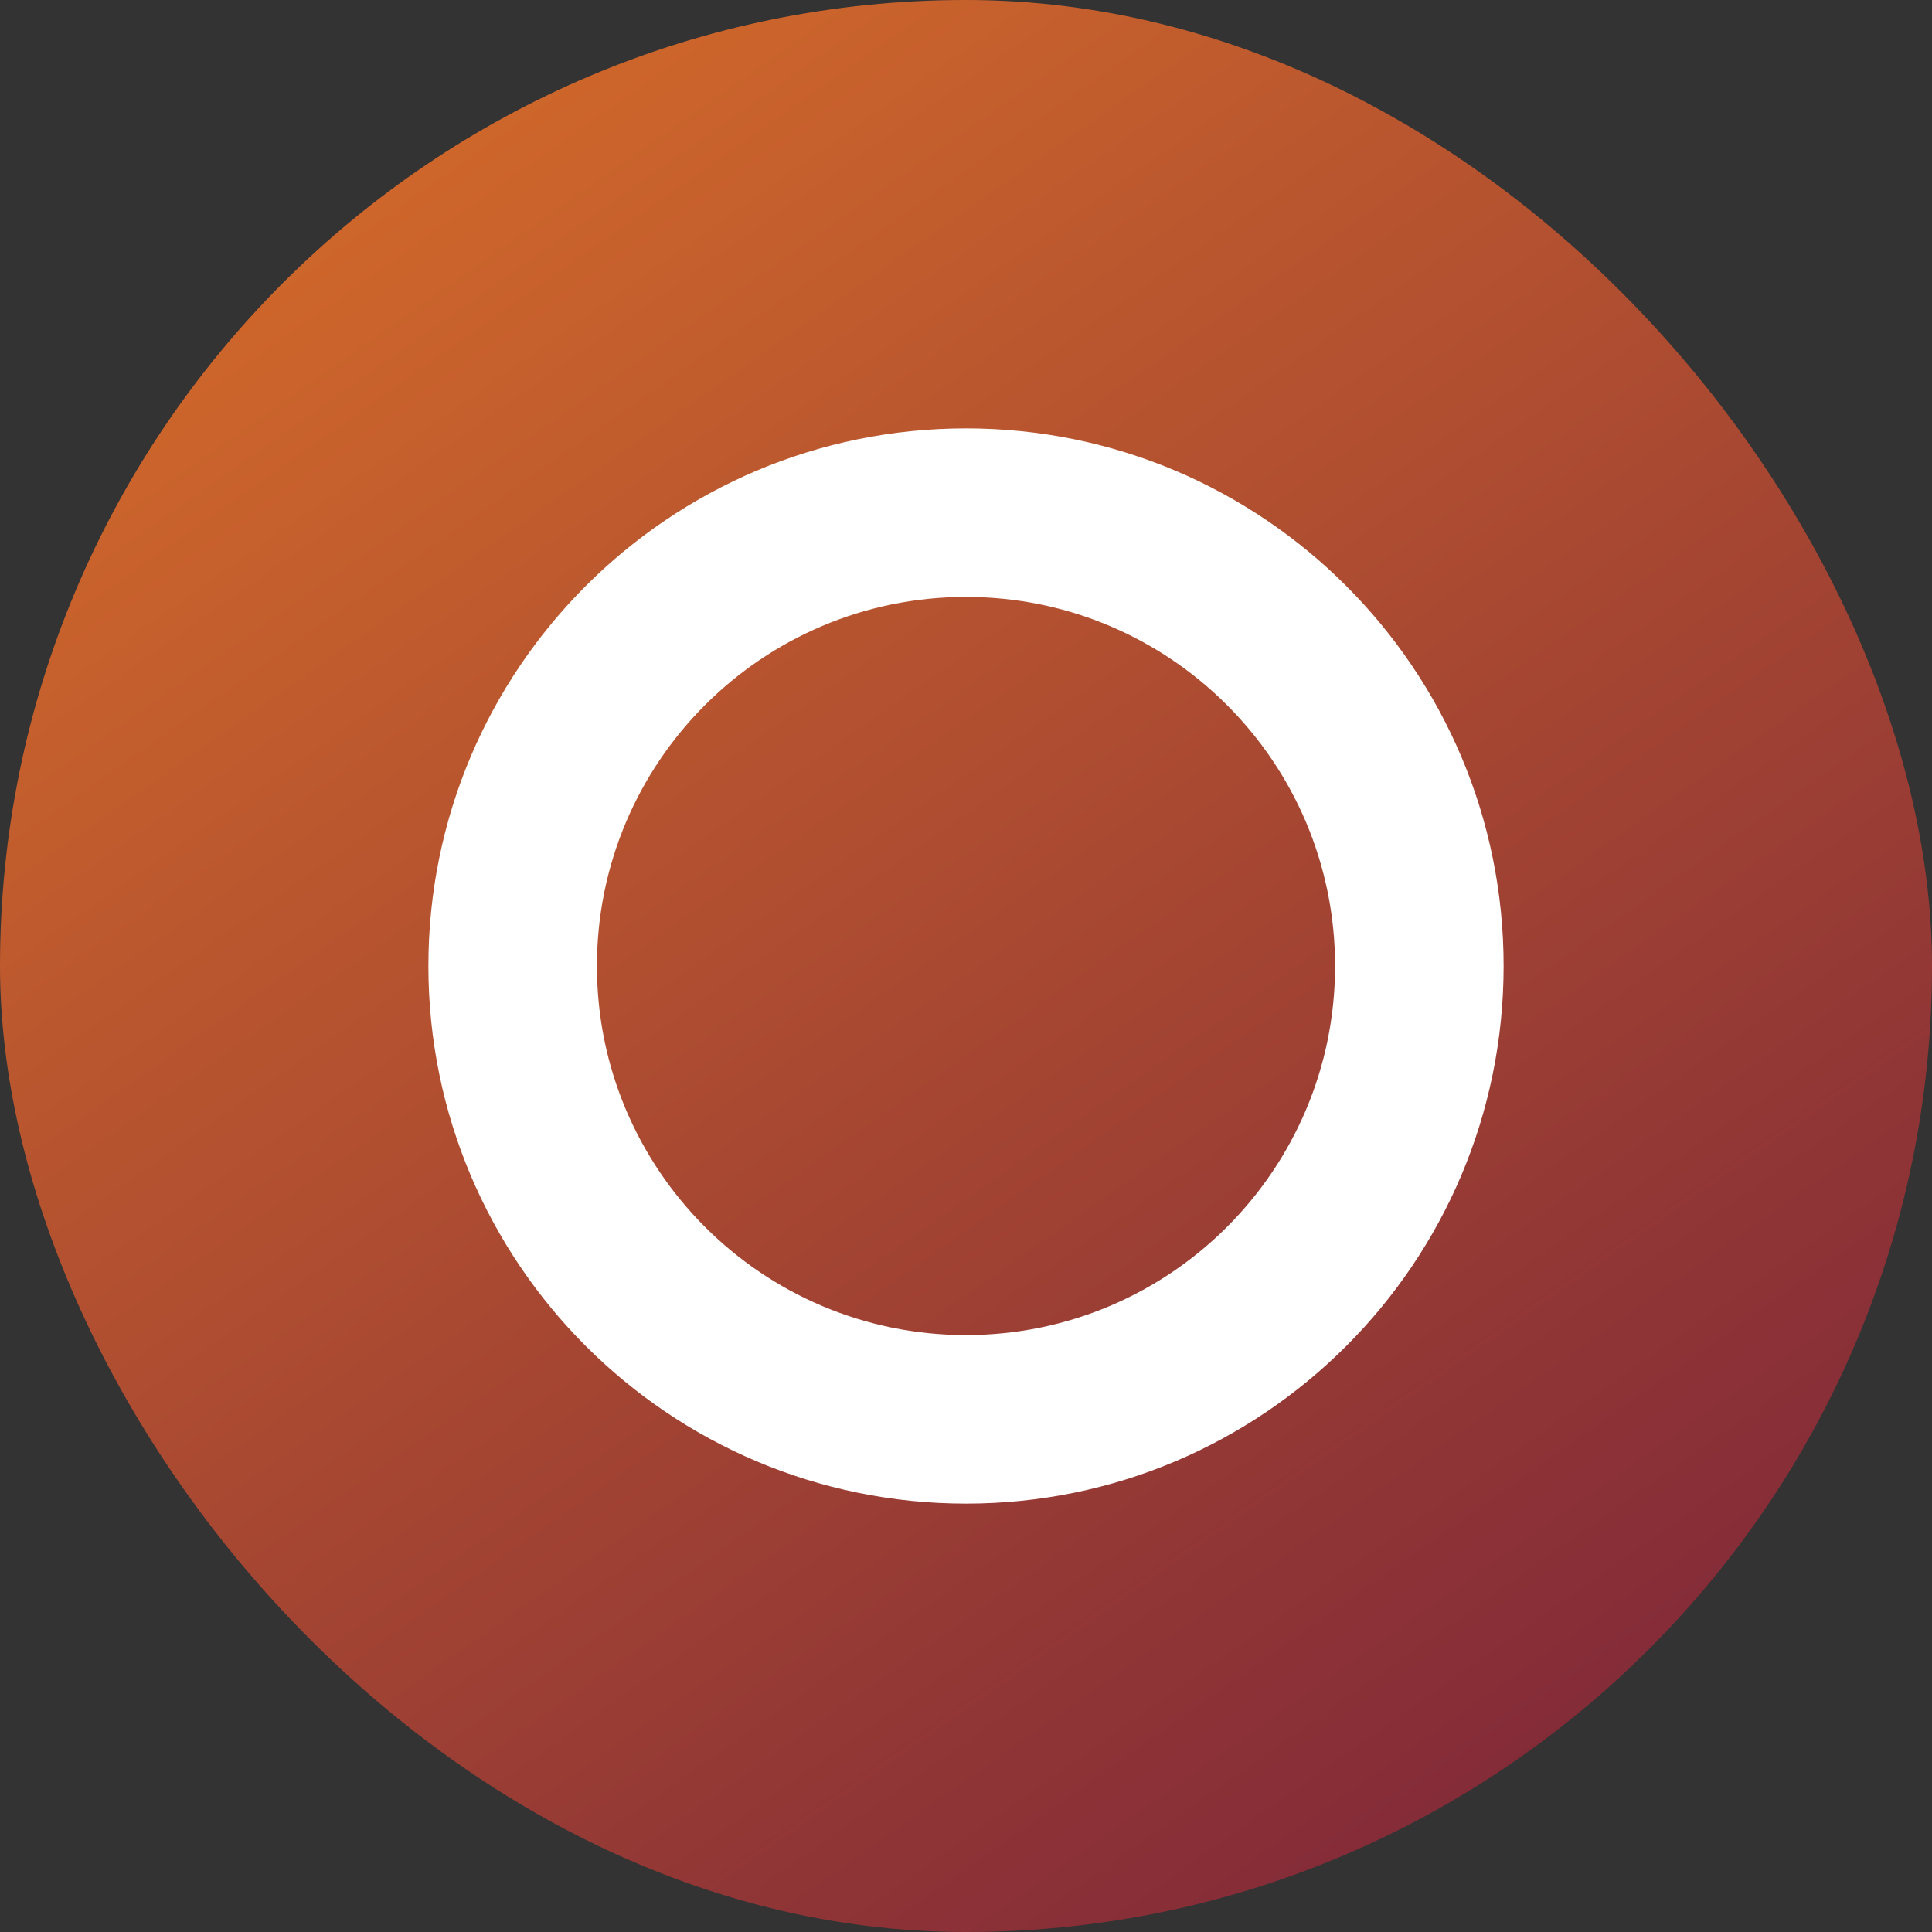
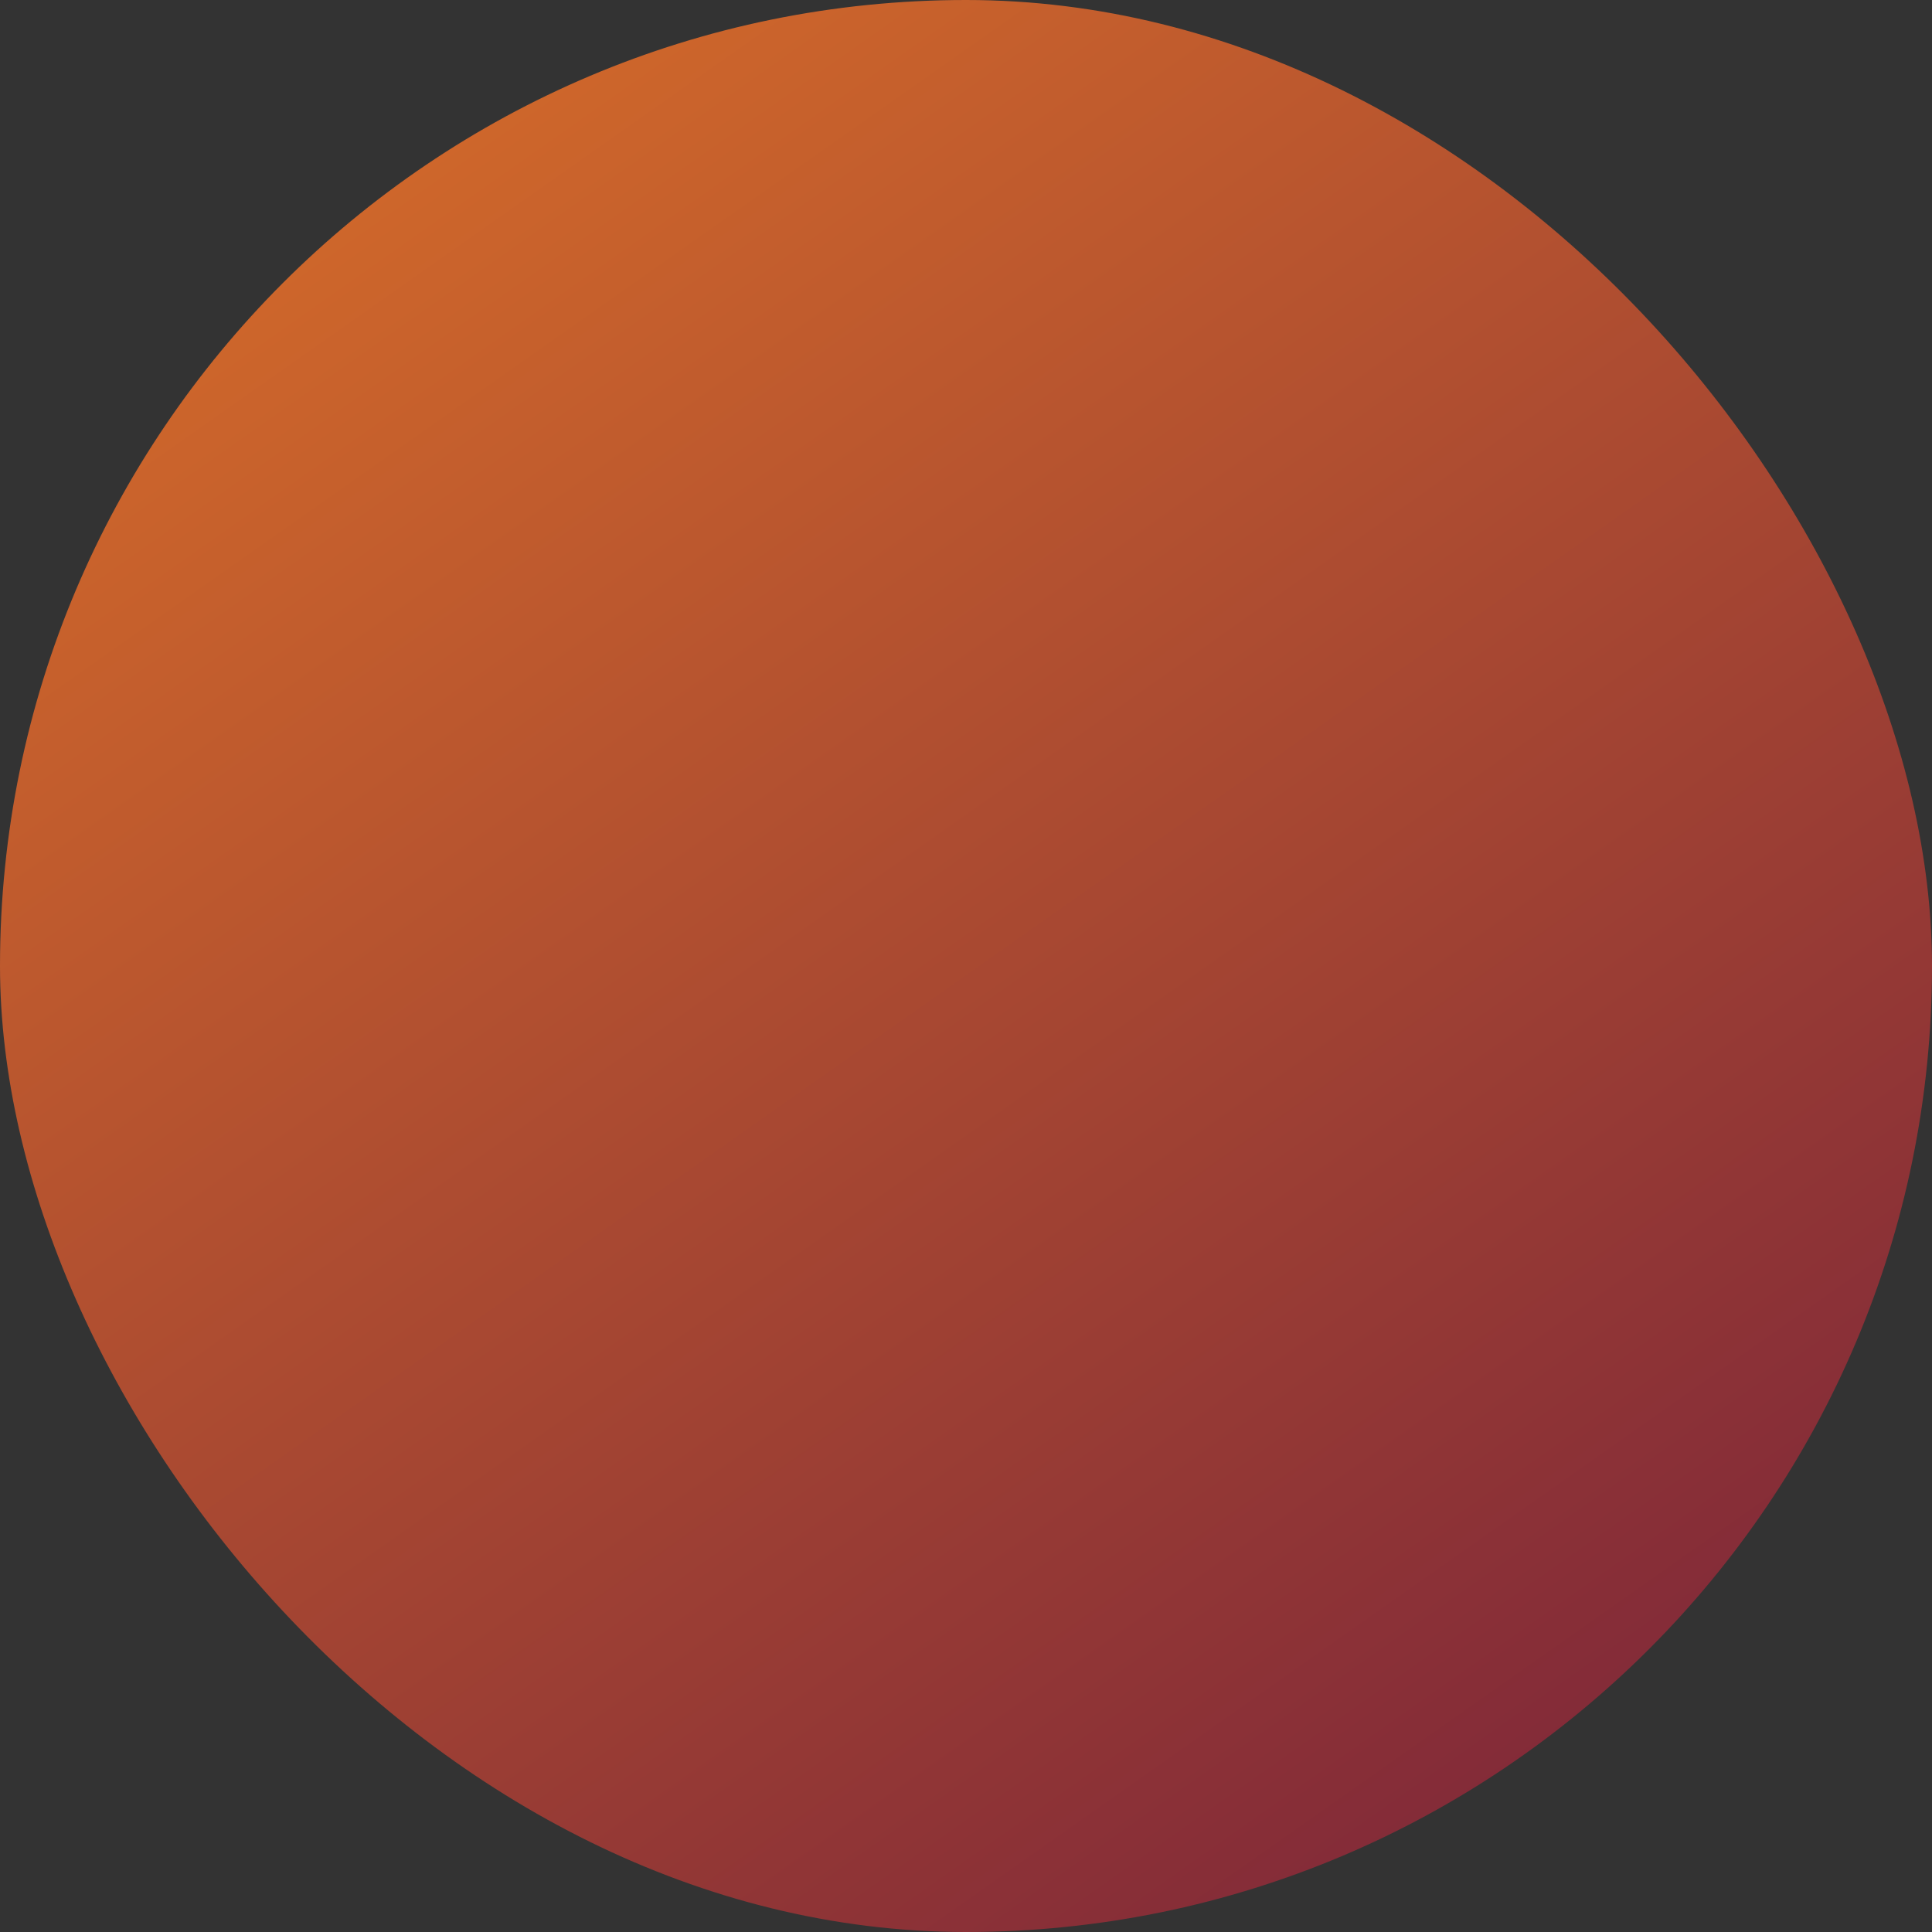
<svg xmlns="http://www.w3.org/2000/svg" width="60" height="60" viewBox="0 0 60 60" fill="none">
  <rect x="0" y="0" width="60" height="60" fill="#333333" stroke="none" />
  <rect width="60" height="60" rx="30" fill="url(#paint0_linear_984_2698)" />
-   <path fill-rule="evenodd" clip-rule="evenodd" d="M30 46.696C39.221 46.696 46.696 39.221 46.696 30C46.696 20.779 39.221 13.304 30 13.304C20.779 13.304 13.304 20.779 13.304 30C13.304 39.221 20.779 46.696 30 46.696ZM30 41.462C36.33 41.462 41.462 36.33 41.462 30C41.462 23.67 36.33 18.538 30 18.538C23.67 18.538 18.538 23.67 18.538 30C18.538 36.33 23.67 41.462 30 41.462Z" fill="white" />
  <defs>
    <linearGradient id="paint0_linear_984_2698" x1="4.664" y1="1.1729e-06" x2="49.951" y2="64.358" gradientUnits="userSpaceOnUse">
      <stop stop-color="#D96F29" />
      <stop offset="1" stop-color="#78223A" />
    </linearGradient>
  </defs>
</svg>